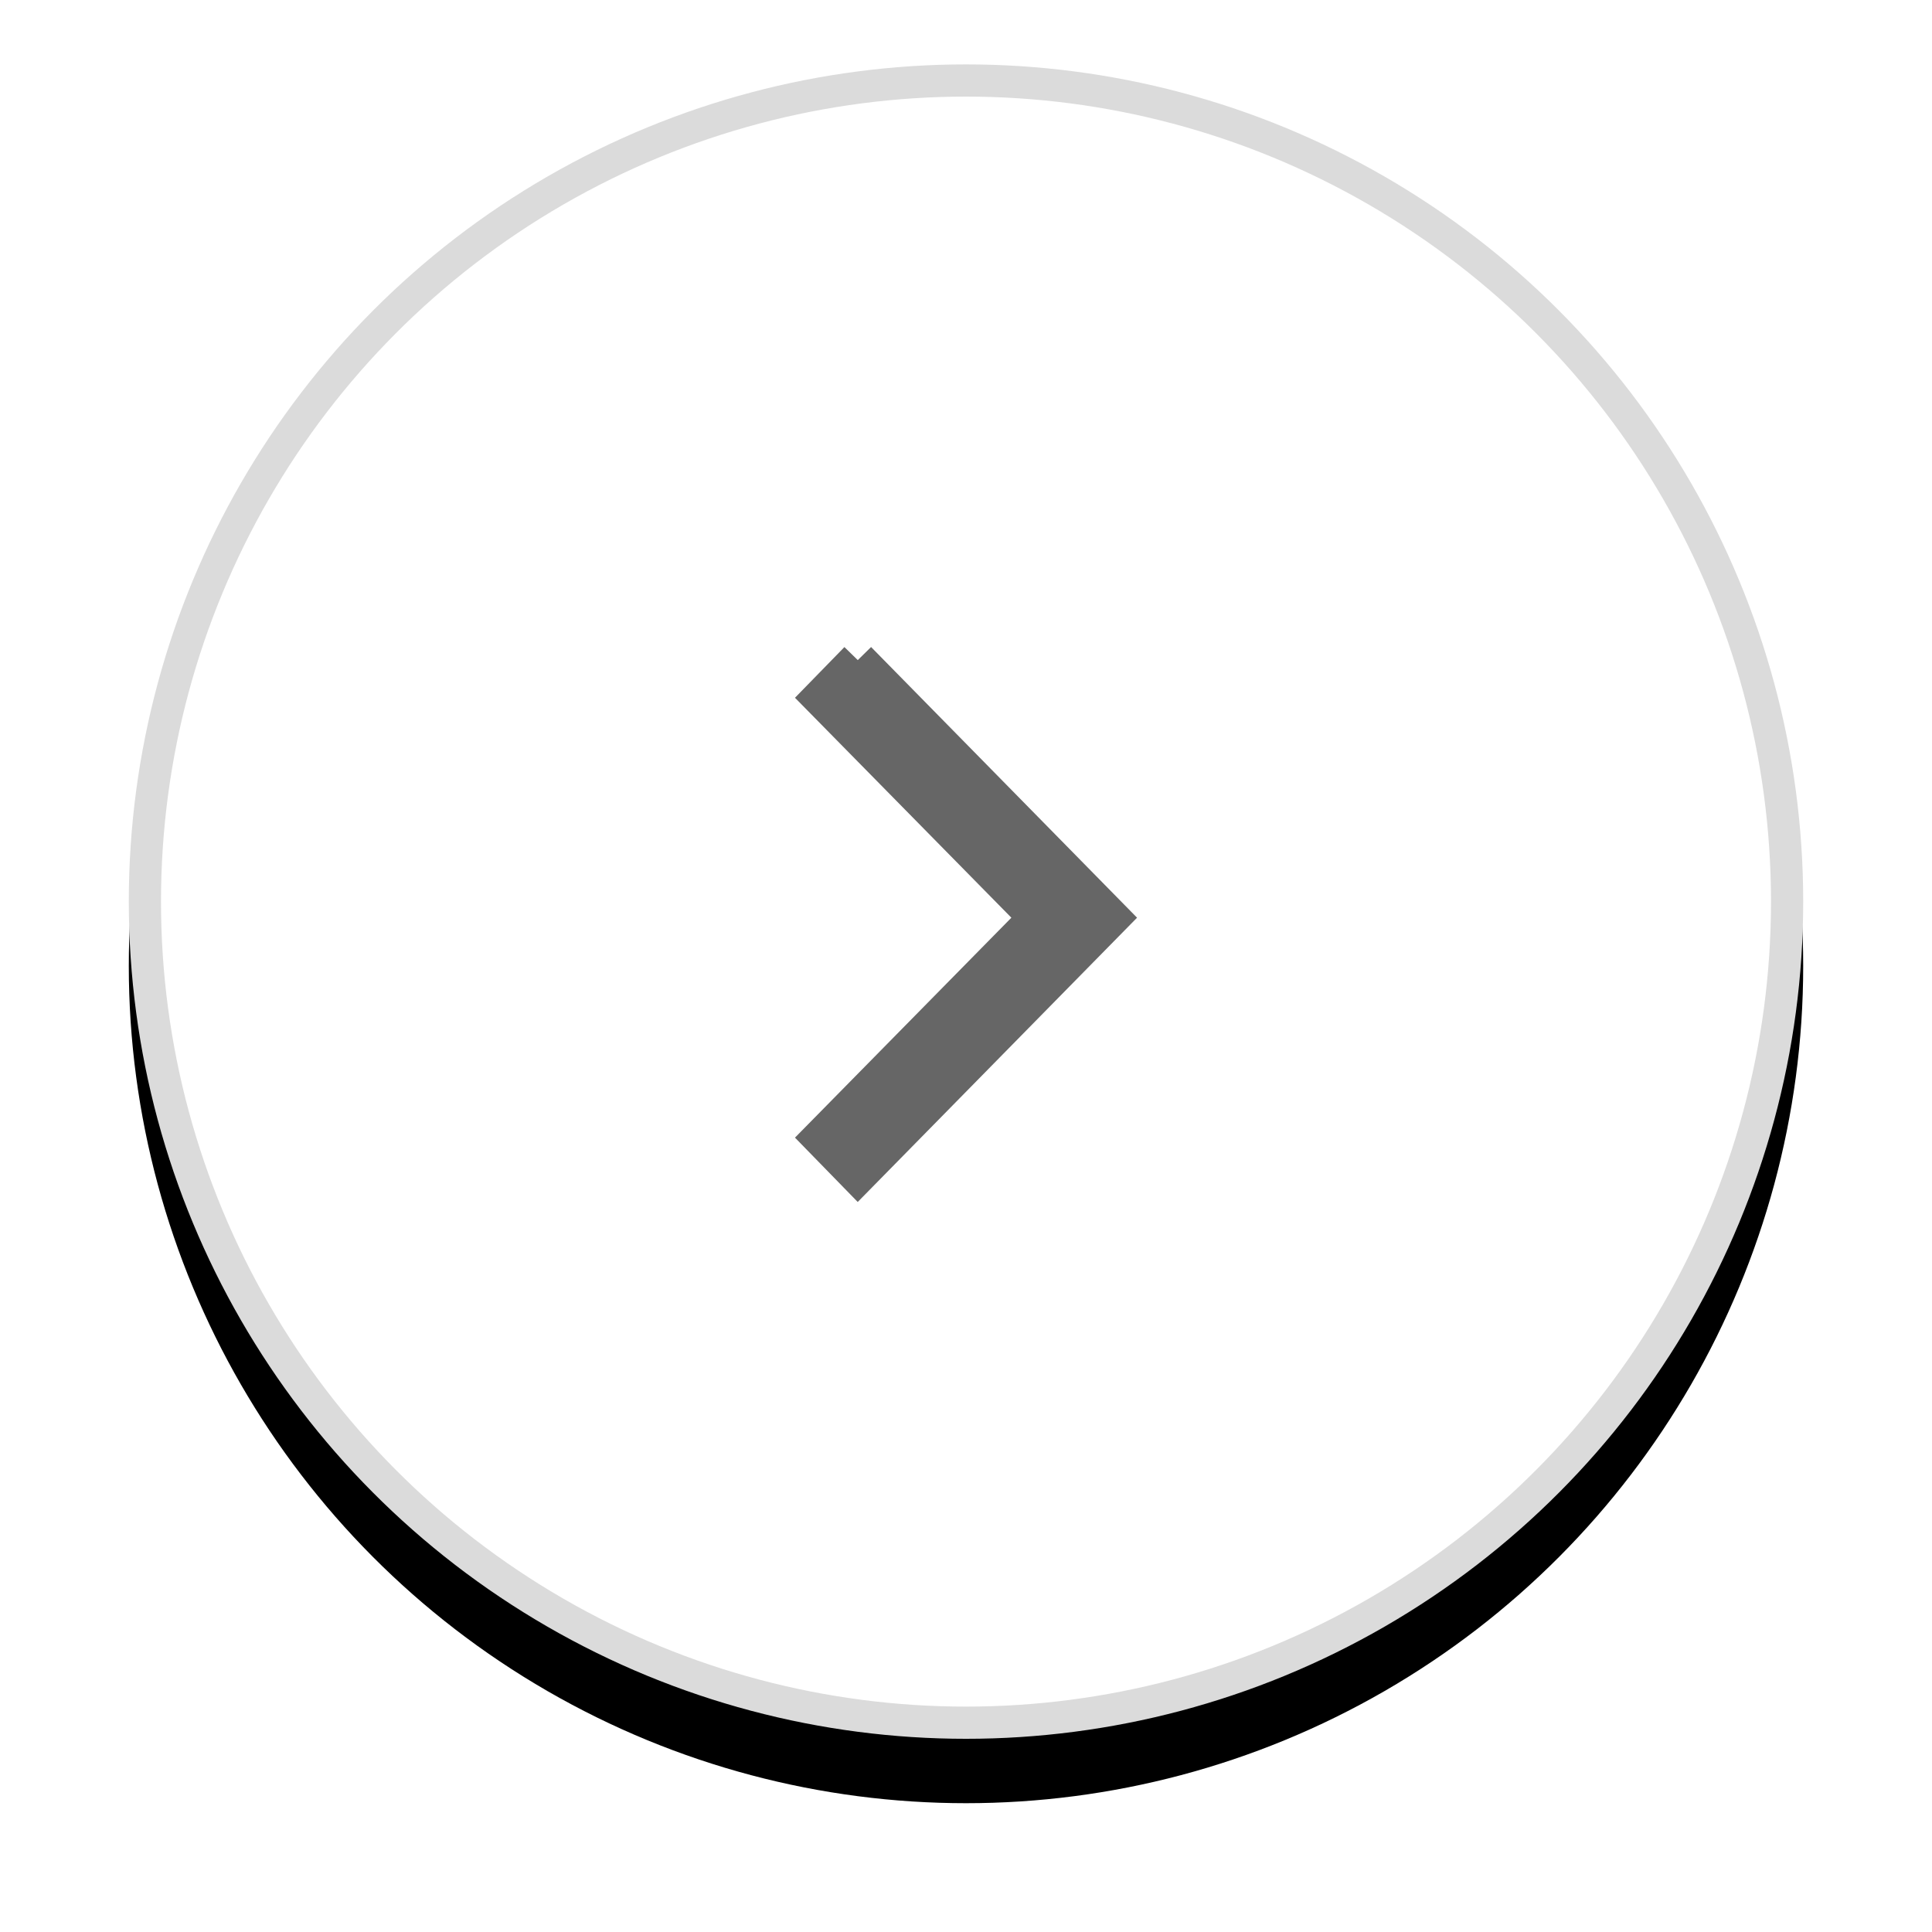
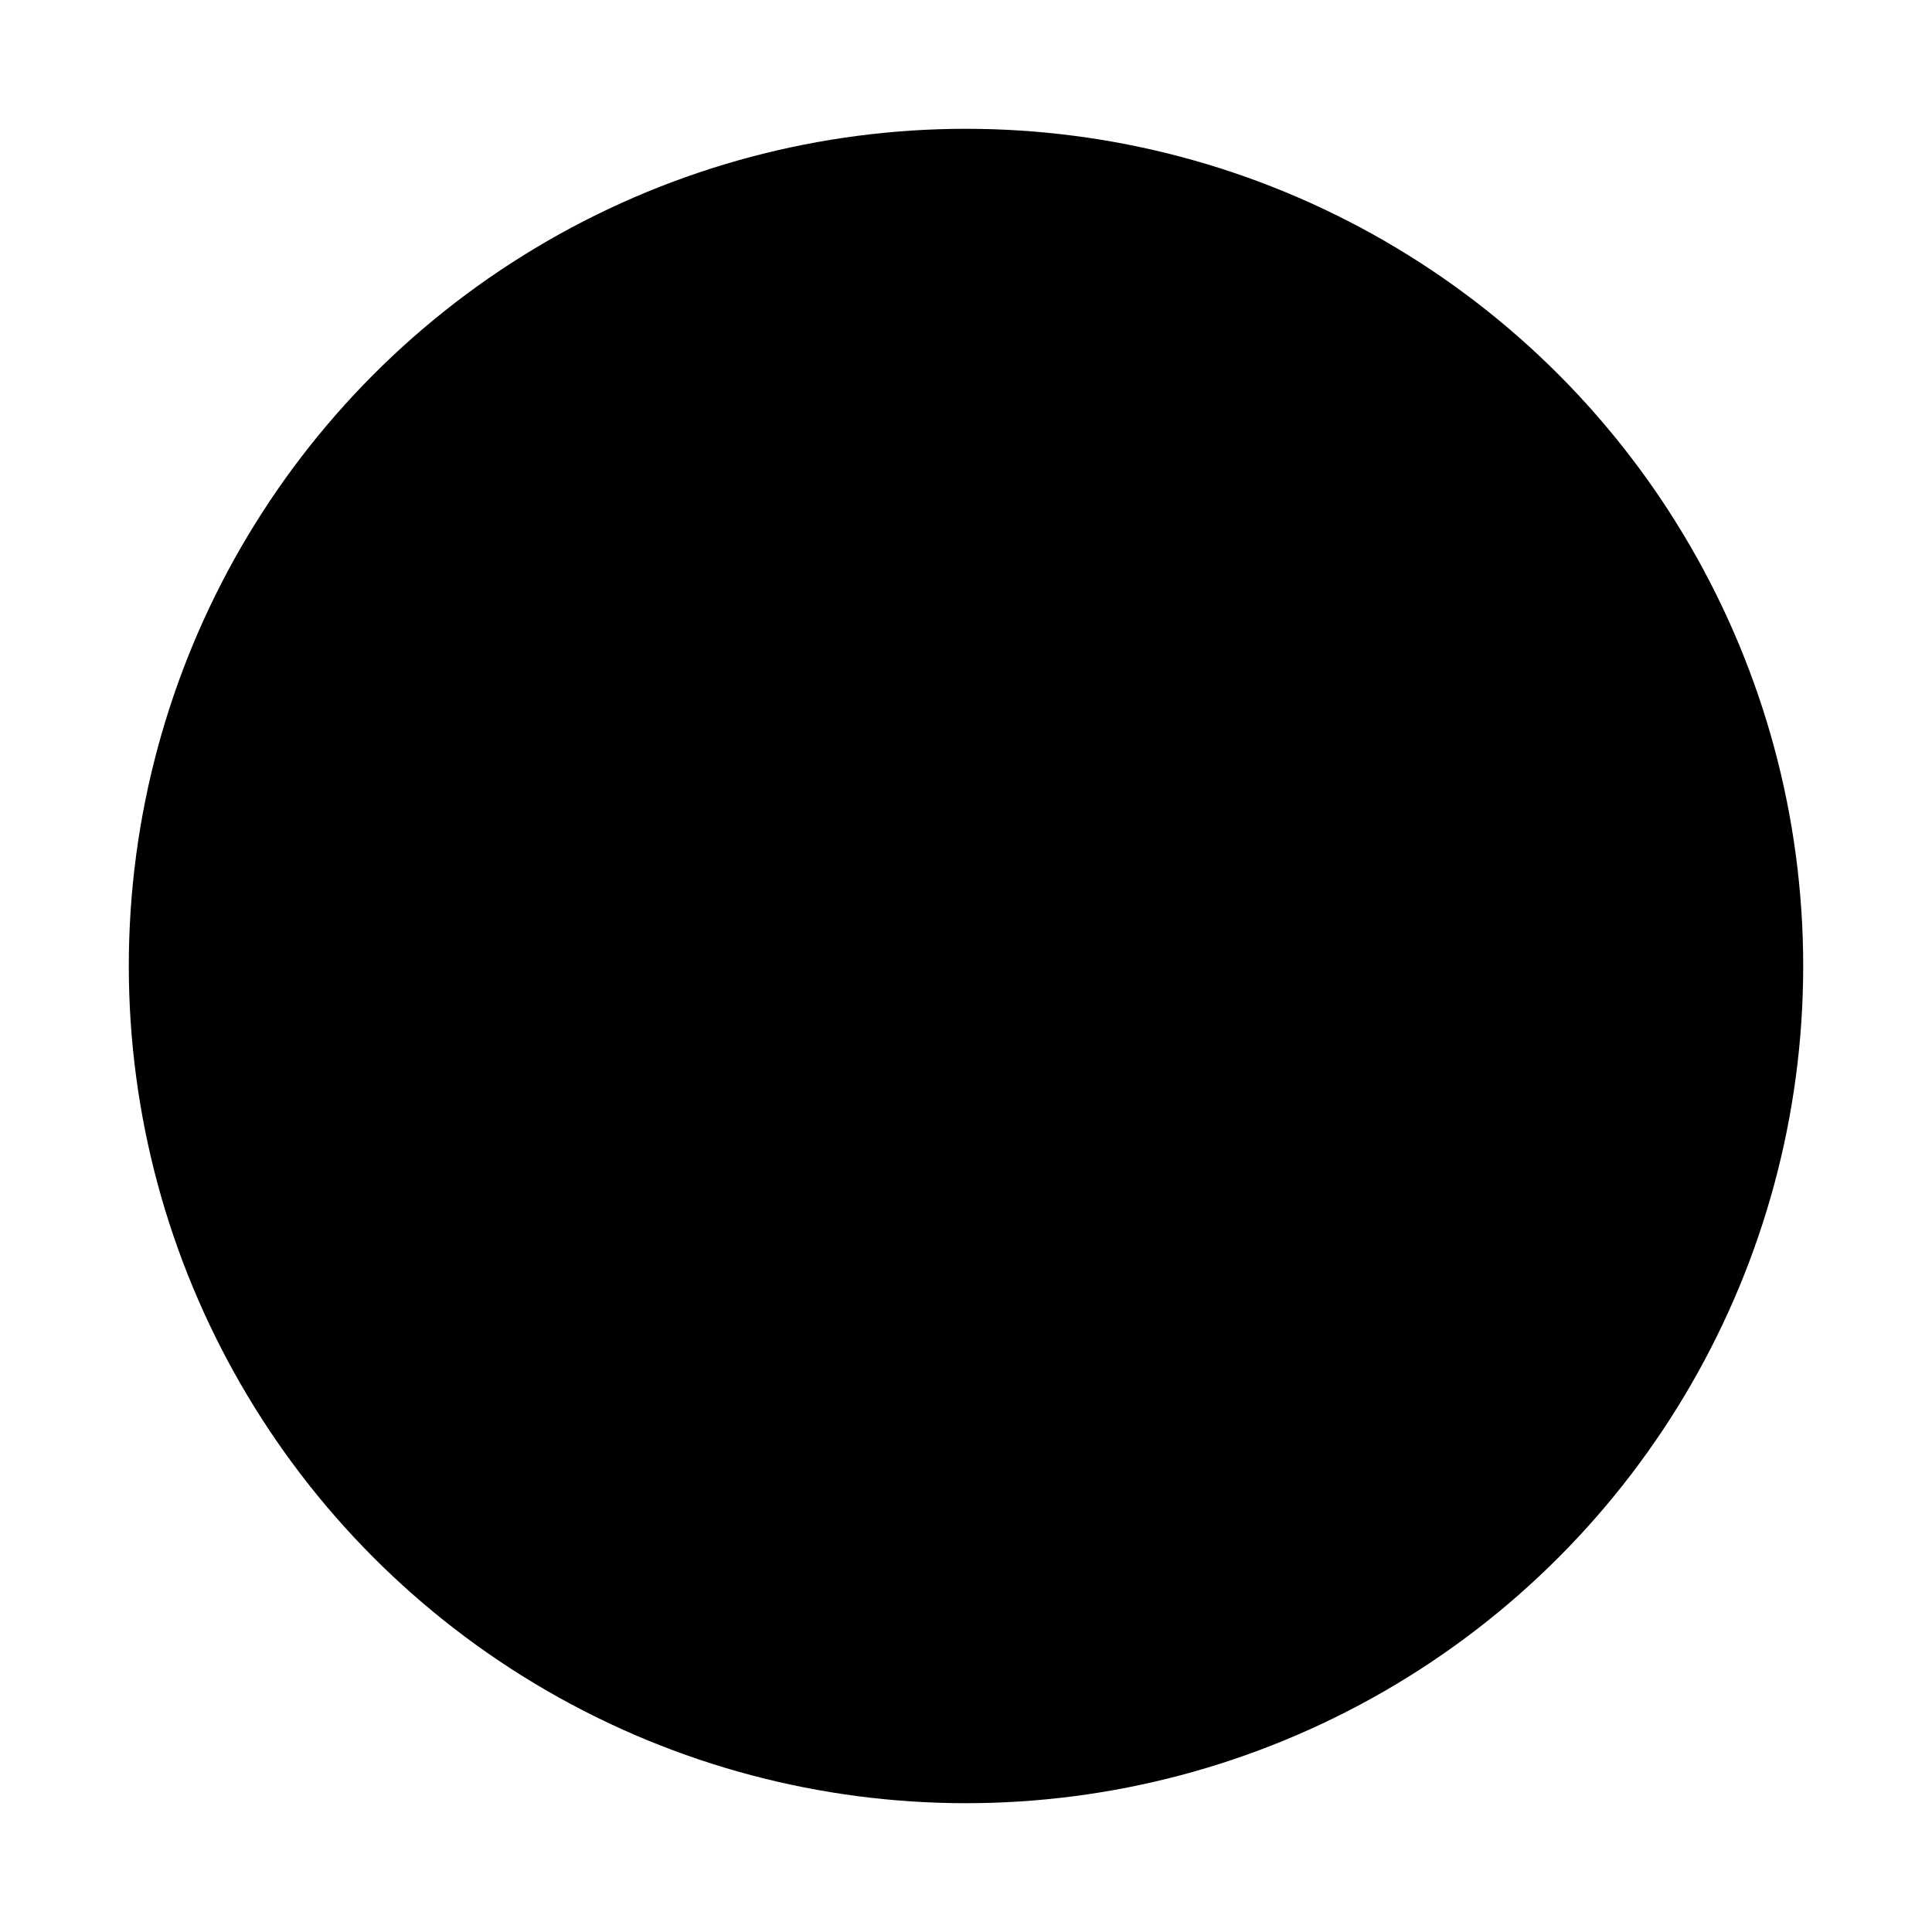
<svg xmlns="http://www.w3.org/2000/svg" xmlns:xlink="http://www.w3.org/1999/xlink" width="60px" height="60px" viewBox="0 0 60 60" version="1.1">
  <title>next</title>
  <defs>
    <circle id="path-1" cx="26" cy="26" r="26" />
    <filter x="-13.5%" y="-9.6%" width="126.9%" height="126.9%" filterUnits="objectBoundingBox" id="filter-2">
      <feOffset dx="0" dy="2" in="SourceAlpha" result="shadowOffsetOuter1" />
      <feGaussianBlur stdDeviation="2" in="shadowOffsetOuter1" result="shadowBlurOuter1" />
      <feComposite in="shadowBlurOuter1" in2="SourceAlpha" operator="out" result="shadowBlurOuter1" />
      <feColorMatrix values="0 0 0 0 0   0 0 0 0 0   0 0 0 0 0  0 0 0 0.136 0" type="matrix" in="shadowBlurOuter1" />
    </filter>
  </defs>
  <g id="Page-1" stroke="none" stroke-width="1" fill="none" fill-rule="evenodd">
    <g id="Learning-App" transform="translate(-1355, -6795)">
      <g id="Group-62" transform="translate(-1, 6676)">
        <g id="next" transform="translate(1360, 121)">
          <g id="Oval">
            <use fill="black" fill-opacity="1" filter="url(#filter-2)" xlink:href="#path-1" />
-             <circle stroke="#DBDBDB" stroke-width="1" stroke-linejoin="square" fill="#FFFFFF" fill-rule="evenodd" cx="26" cy="26" r="25.5" />
          </g>
          <g id="View-More" transform="translate(26, 26.5) scale(-1, 1) rotate(90) translate(-26, -26.5) translate(18, 22)" fill="#000000" fill-rule="nonzero" opacity="0.6" stroke="#000000" stroke-width="1.159">
            <polyline id="Fill-35" transform="translate(8, 4.5) rotate(90) translate(-8, -4.5) " points="4.639 12.5 3.5 11.332 10.222 4.5 3.5 -2.332 4.639 -3.5 12.5 4.5 4.639 12.5" />
          </g>
        </g>
      </g>
    </g>
  </g>
</svg>